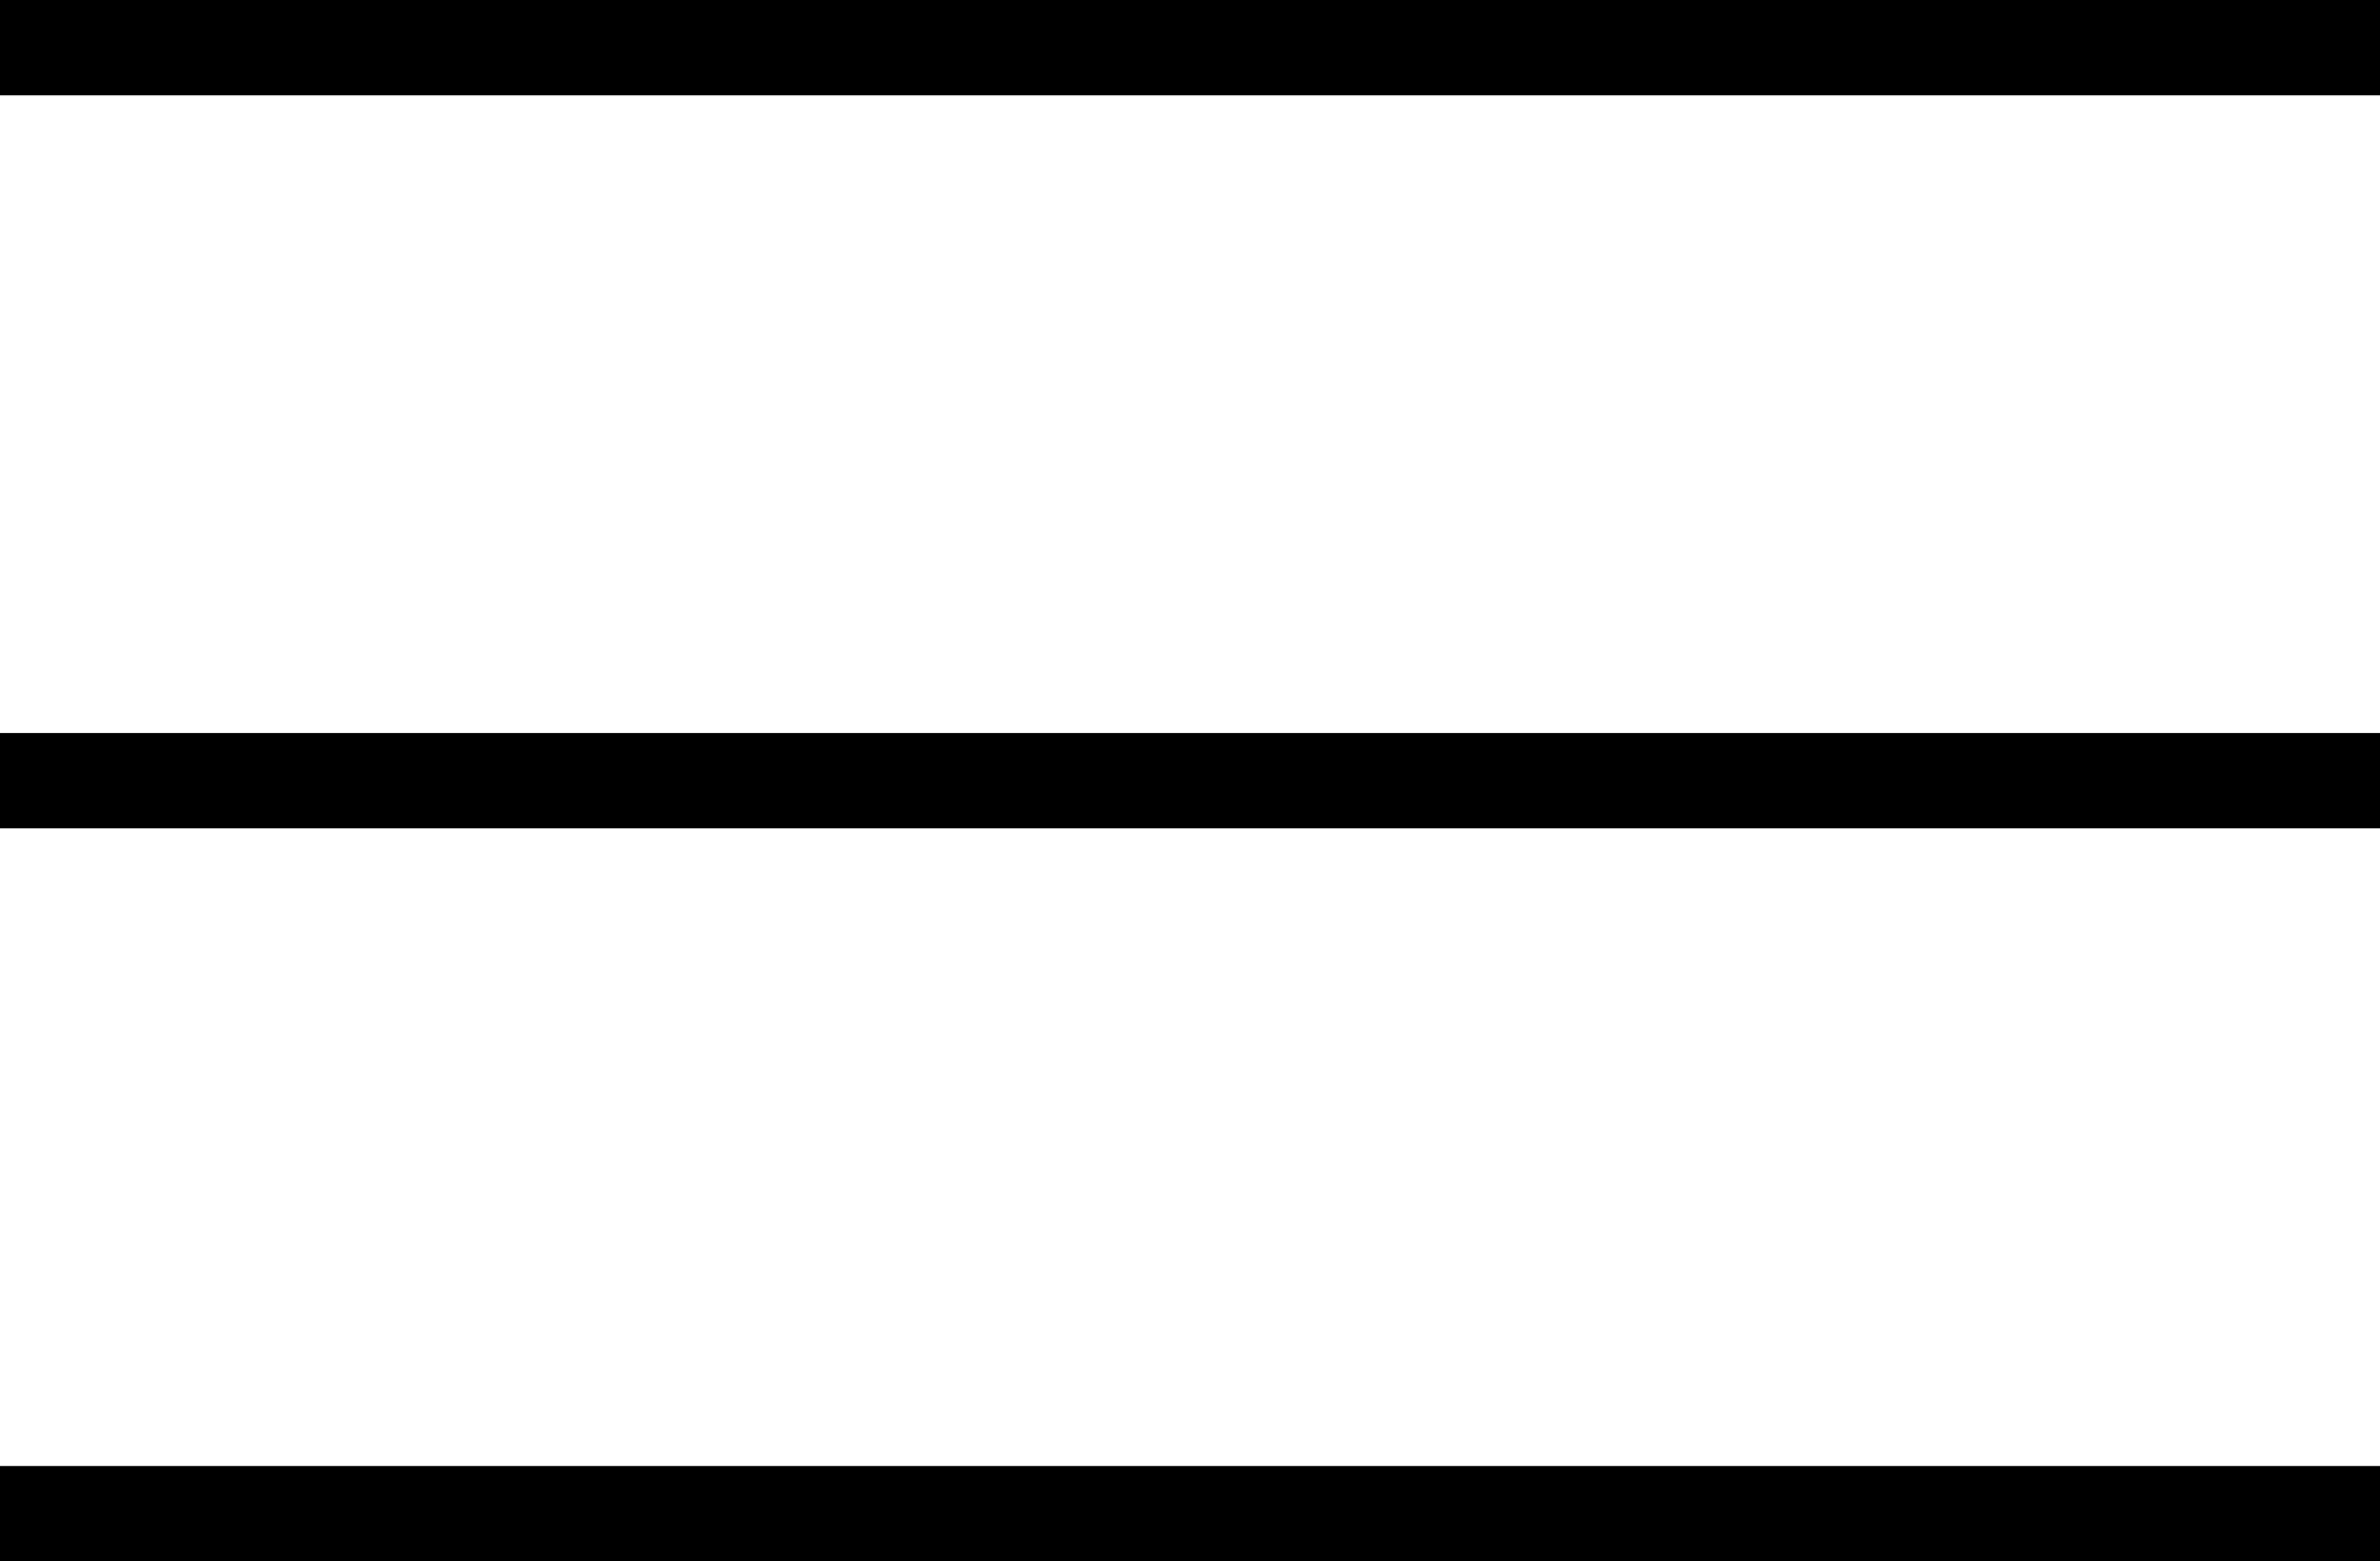
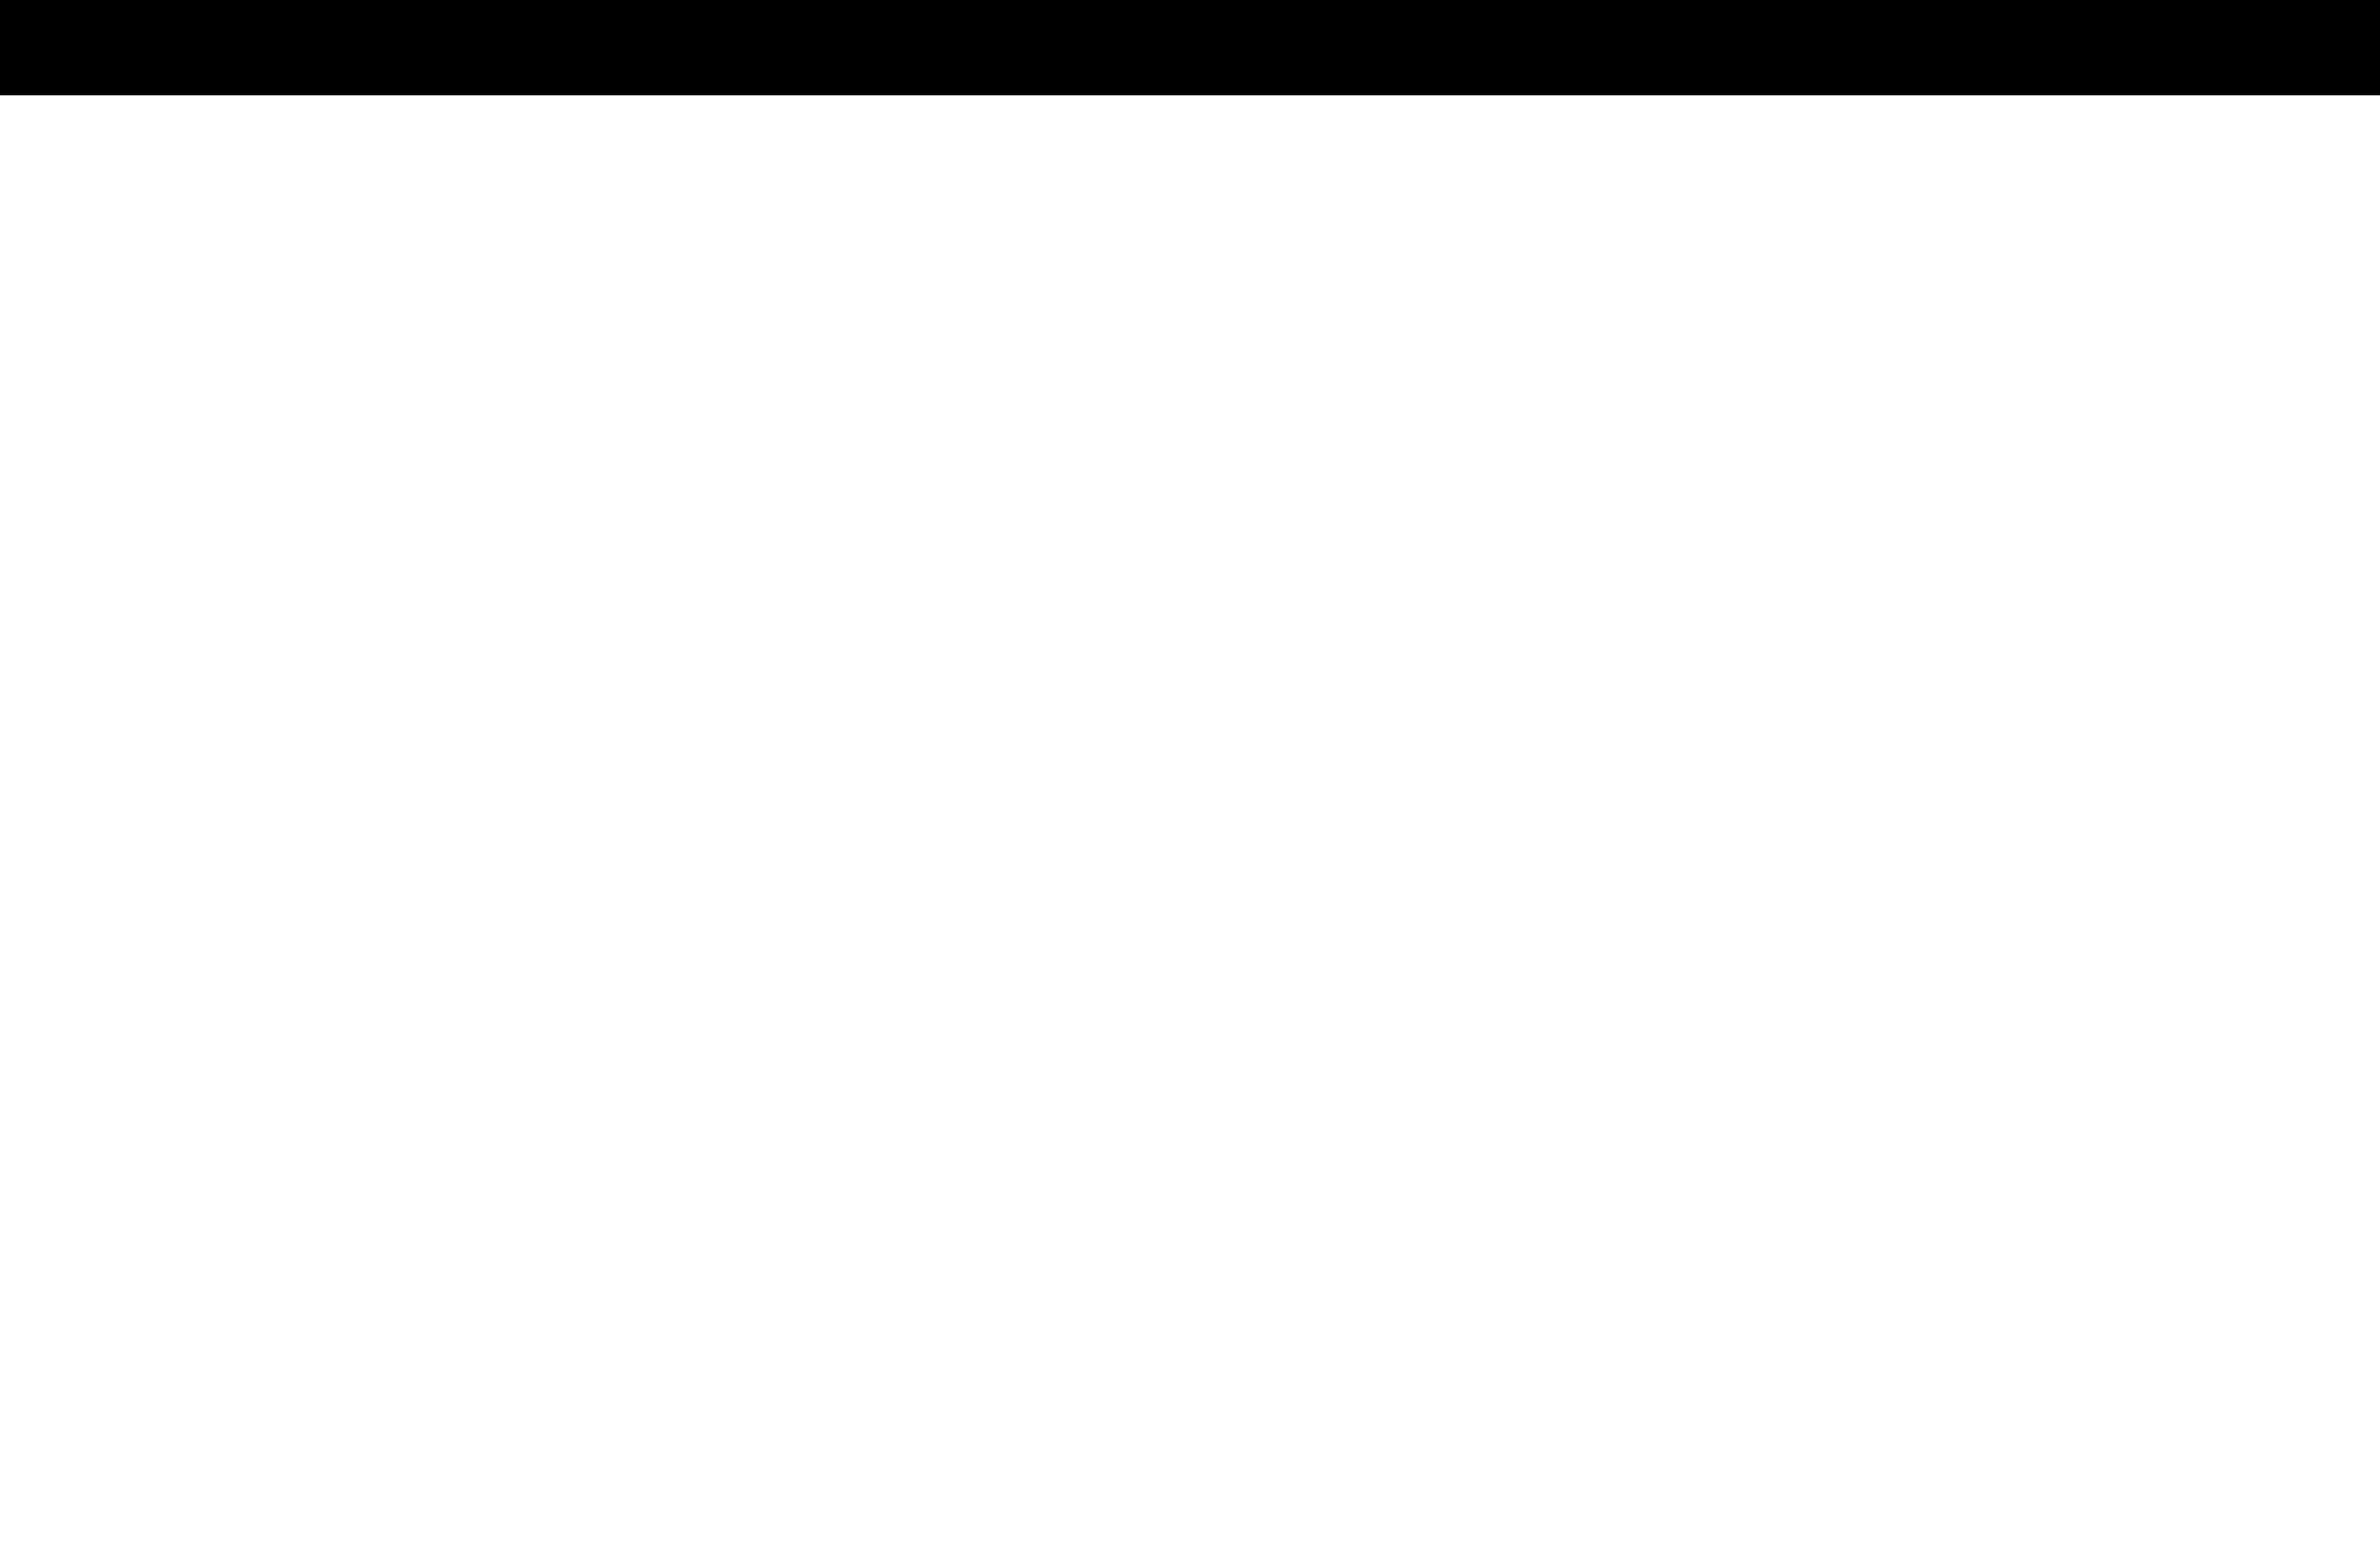
<svg xmlns="http://www.w3.org/2000/svg" version="1.1" id="Lager_1" x="0px" y="0px" viewBox="0 0 120.05 78.77" style="enable-background:new 0 0 120.05 78.77;" xml:space="preserve">
  <style type="text/css">
	.st0{fill:none;}
	.st1{enable-background:new    ;}
</style>
  <g>
-     <rect y="73.96" width="120.05" height="4.81" />
-     <rect y="36.98" width="120.05" height="4.81" />
    <rect width="120.05" height="4.81" />
  </g>
</svg>